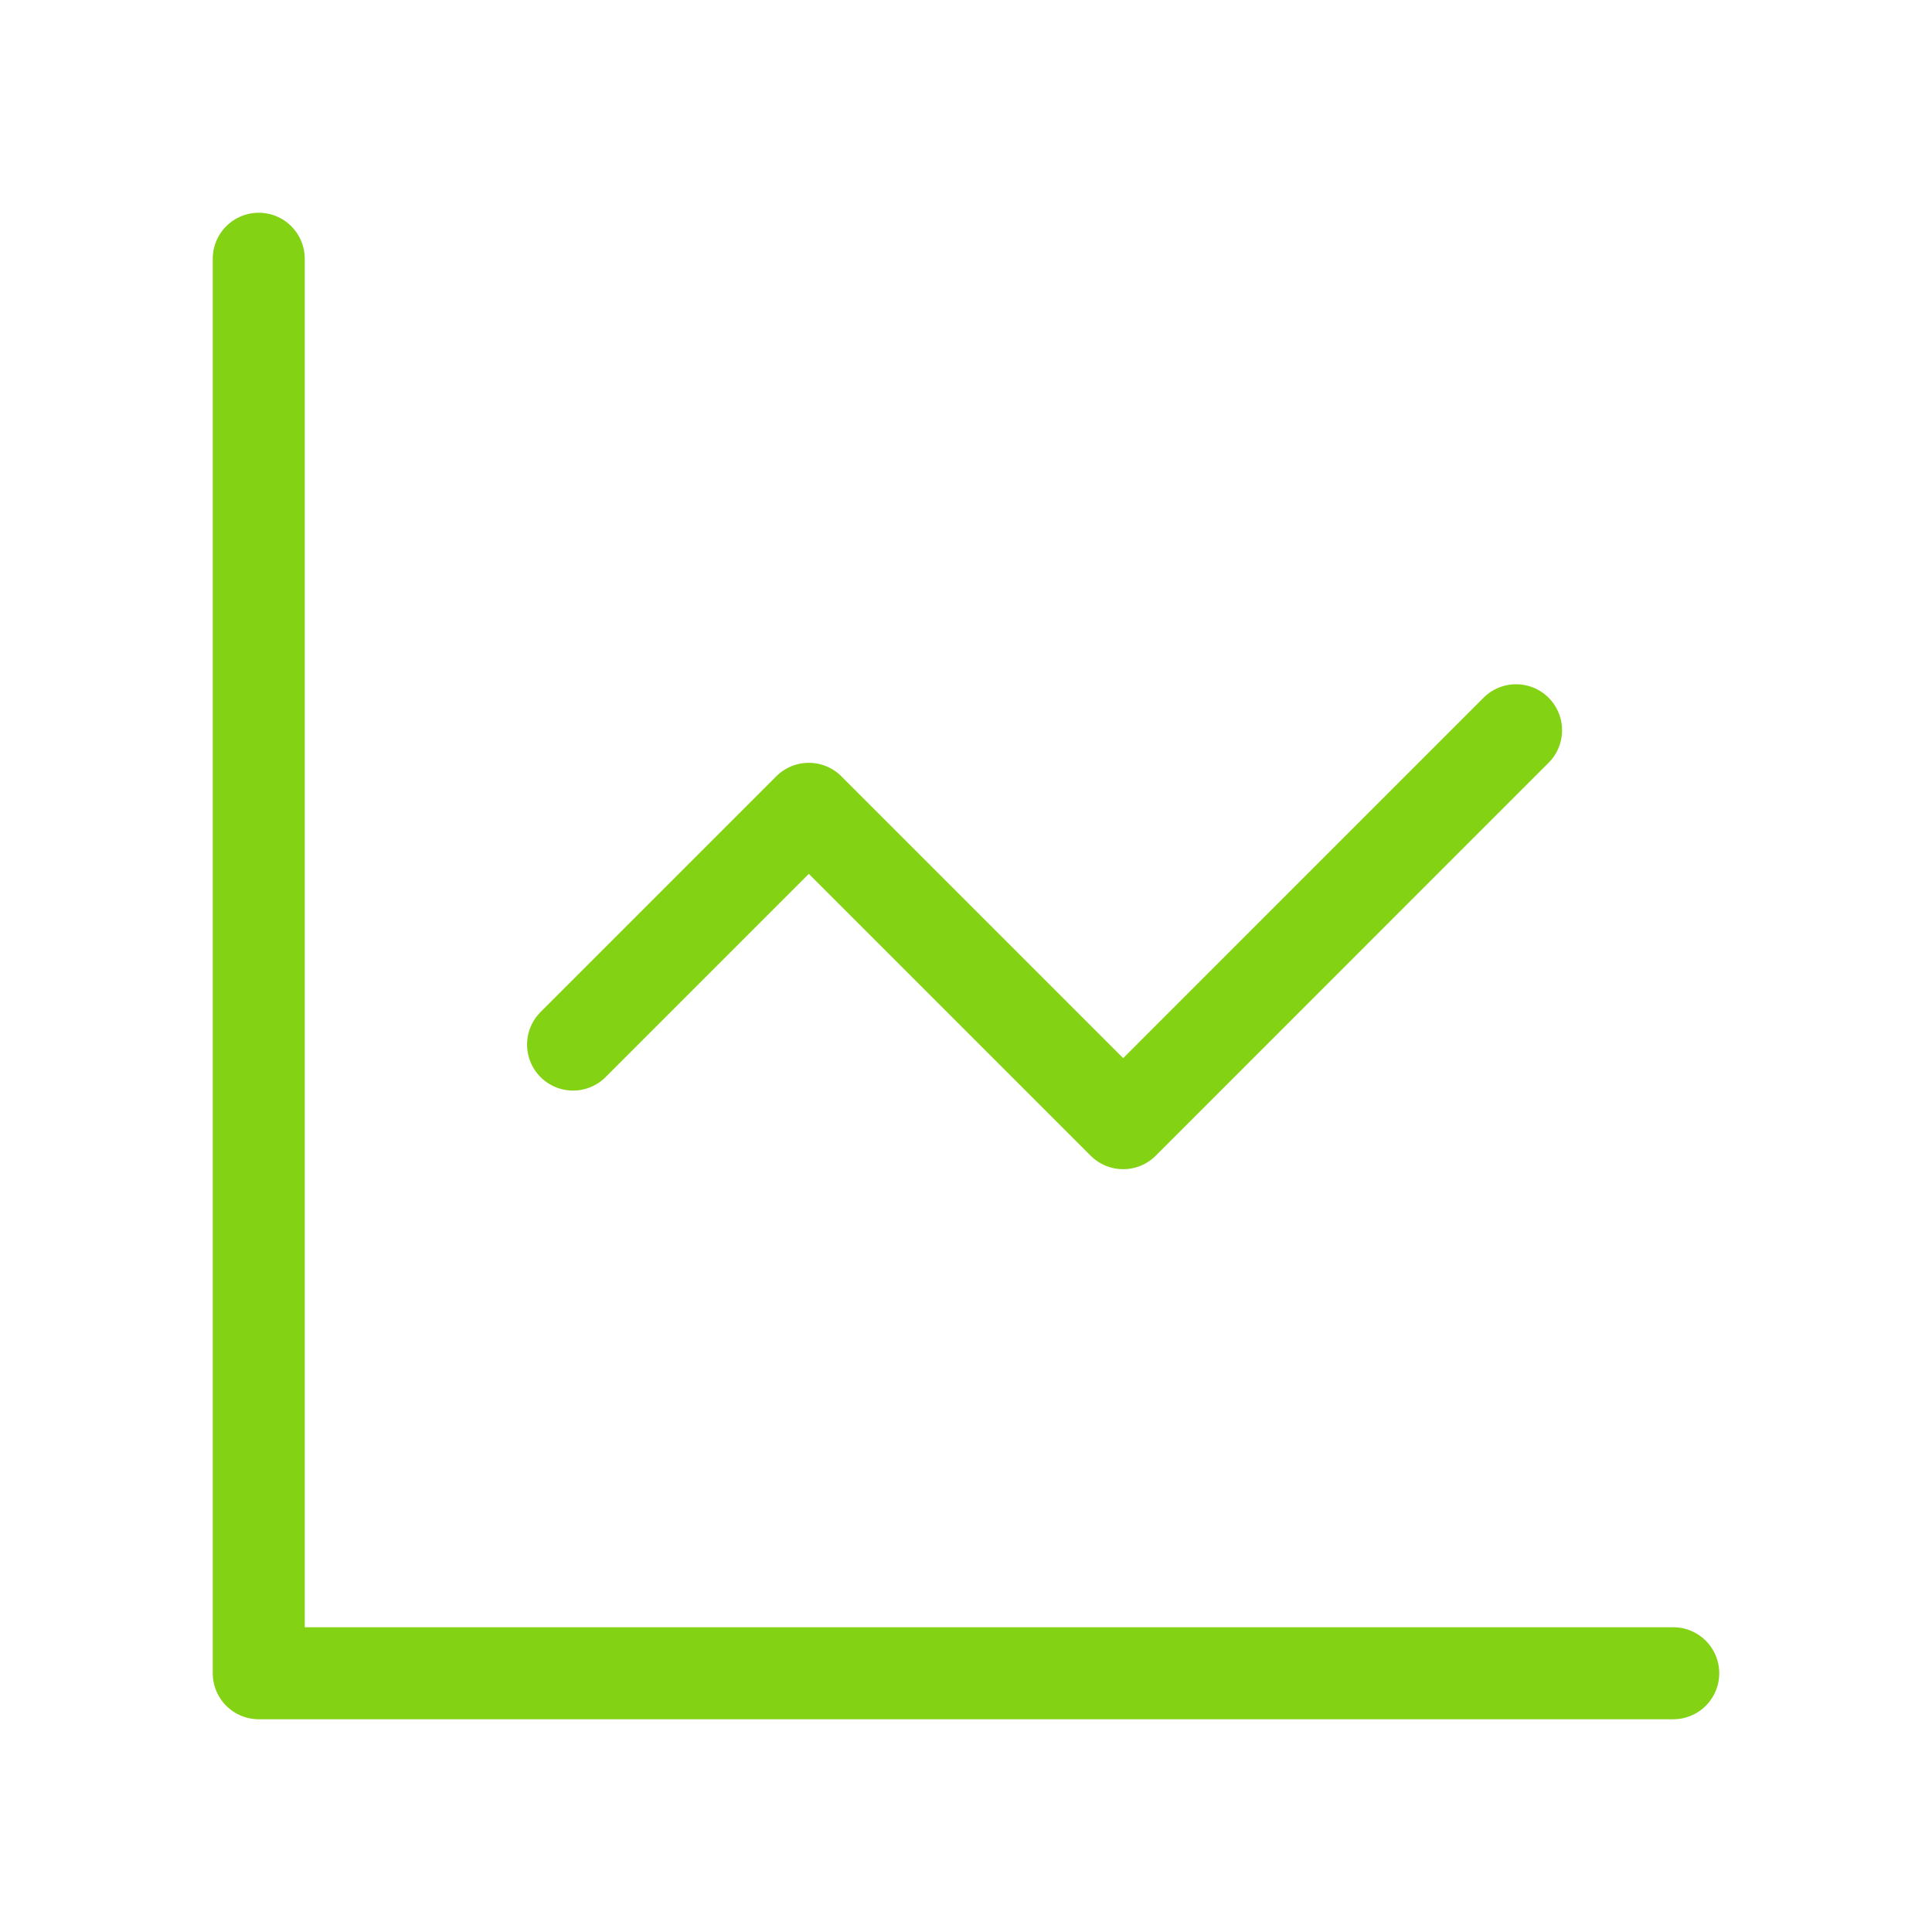
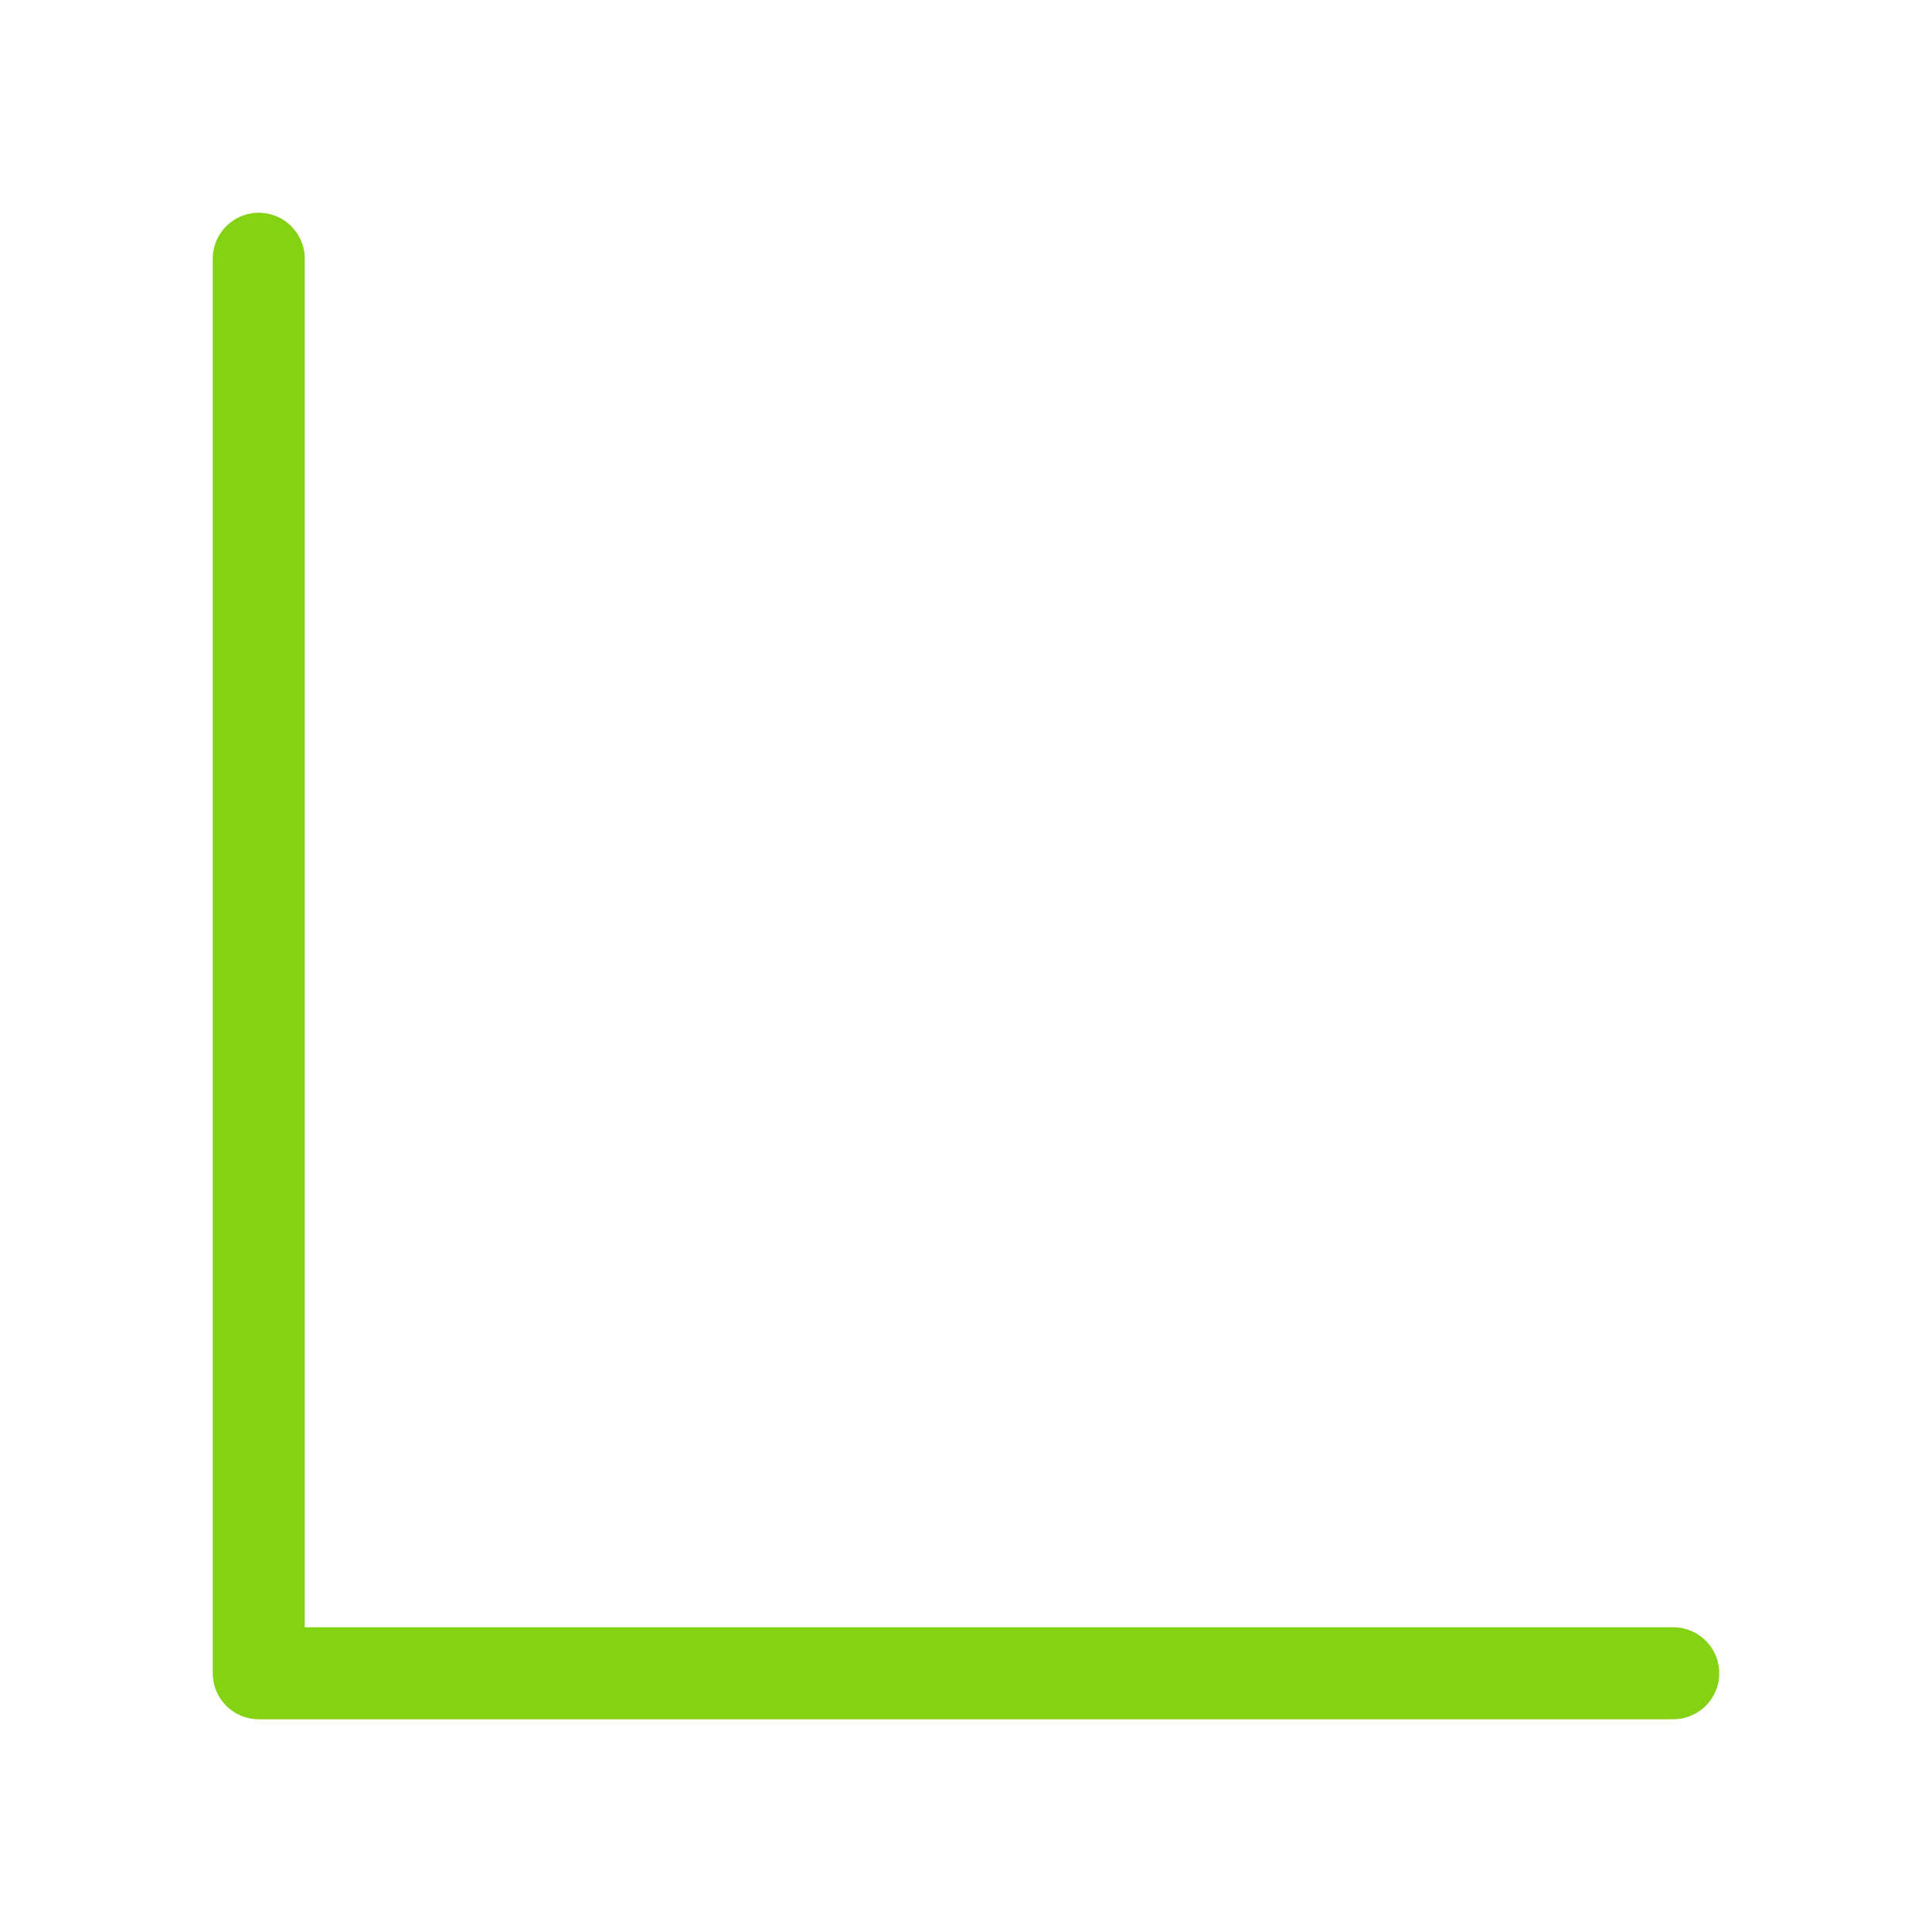
<svg xmlns="http://www.w3.org/2000/svg" width="42" height="42" viewBox="0 0 42 42" fill="none">
  <path d="M5.625 5.625V36.375H36.375" stroke="#83D214" stroke-width="2" stroke-linecap="round" stroke-linejoin="round" />
-   <path d="M32.958 15.875L24.417 24.417L17.583 17.583L12.458 22.708" stroke="#83D214" stroke-width="2" stroke-linecap="round" stroke-linejoin="round" />
</svg>